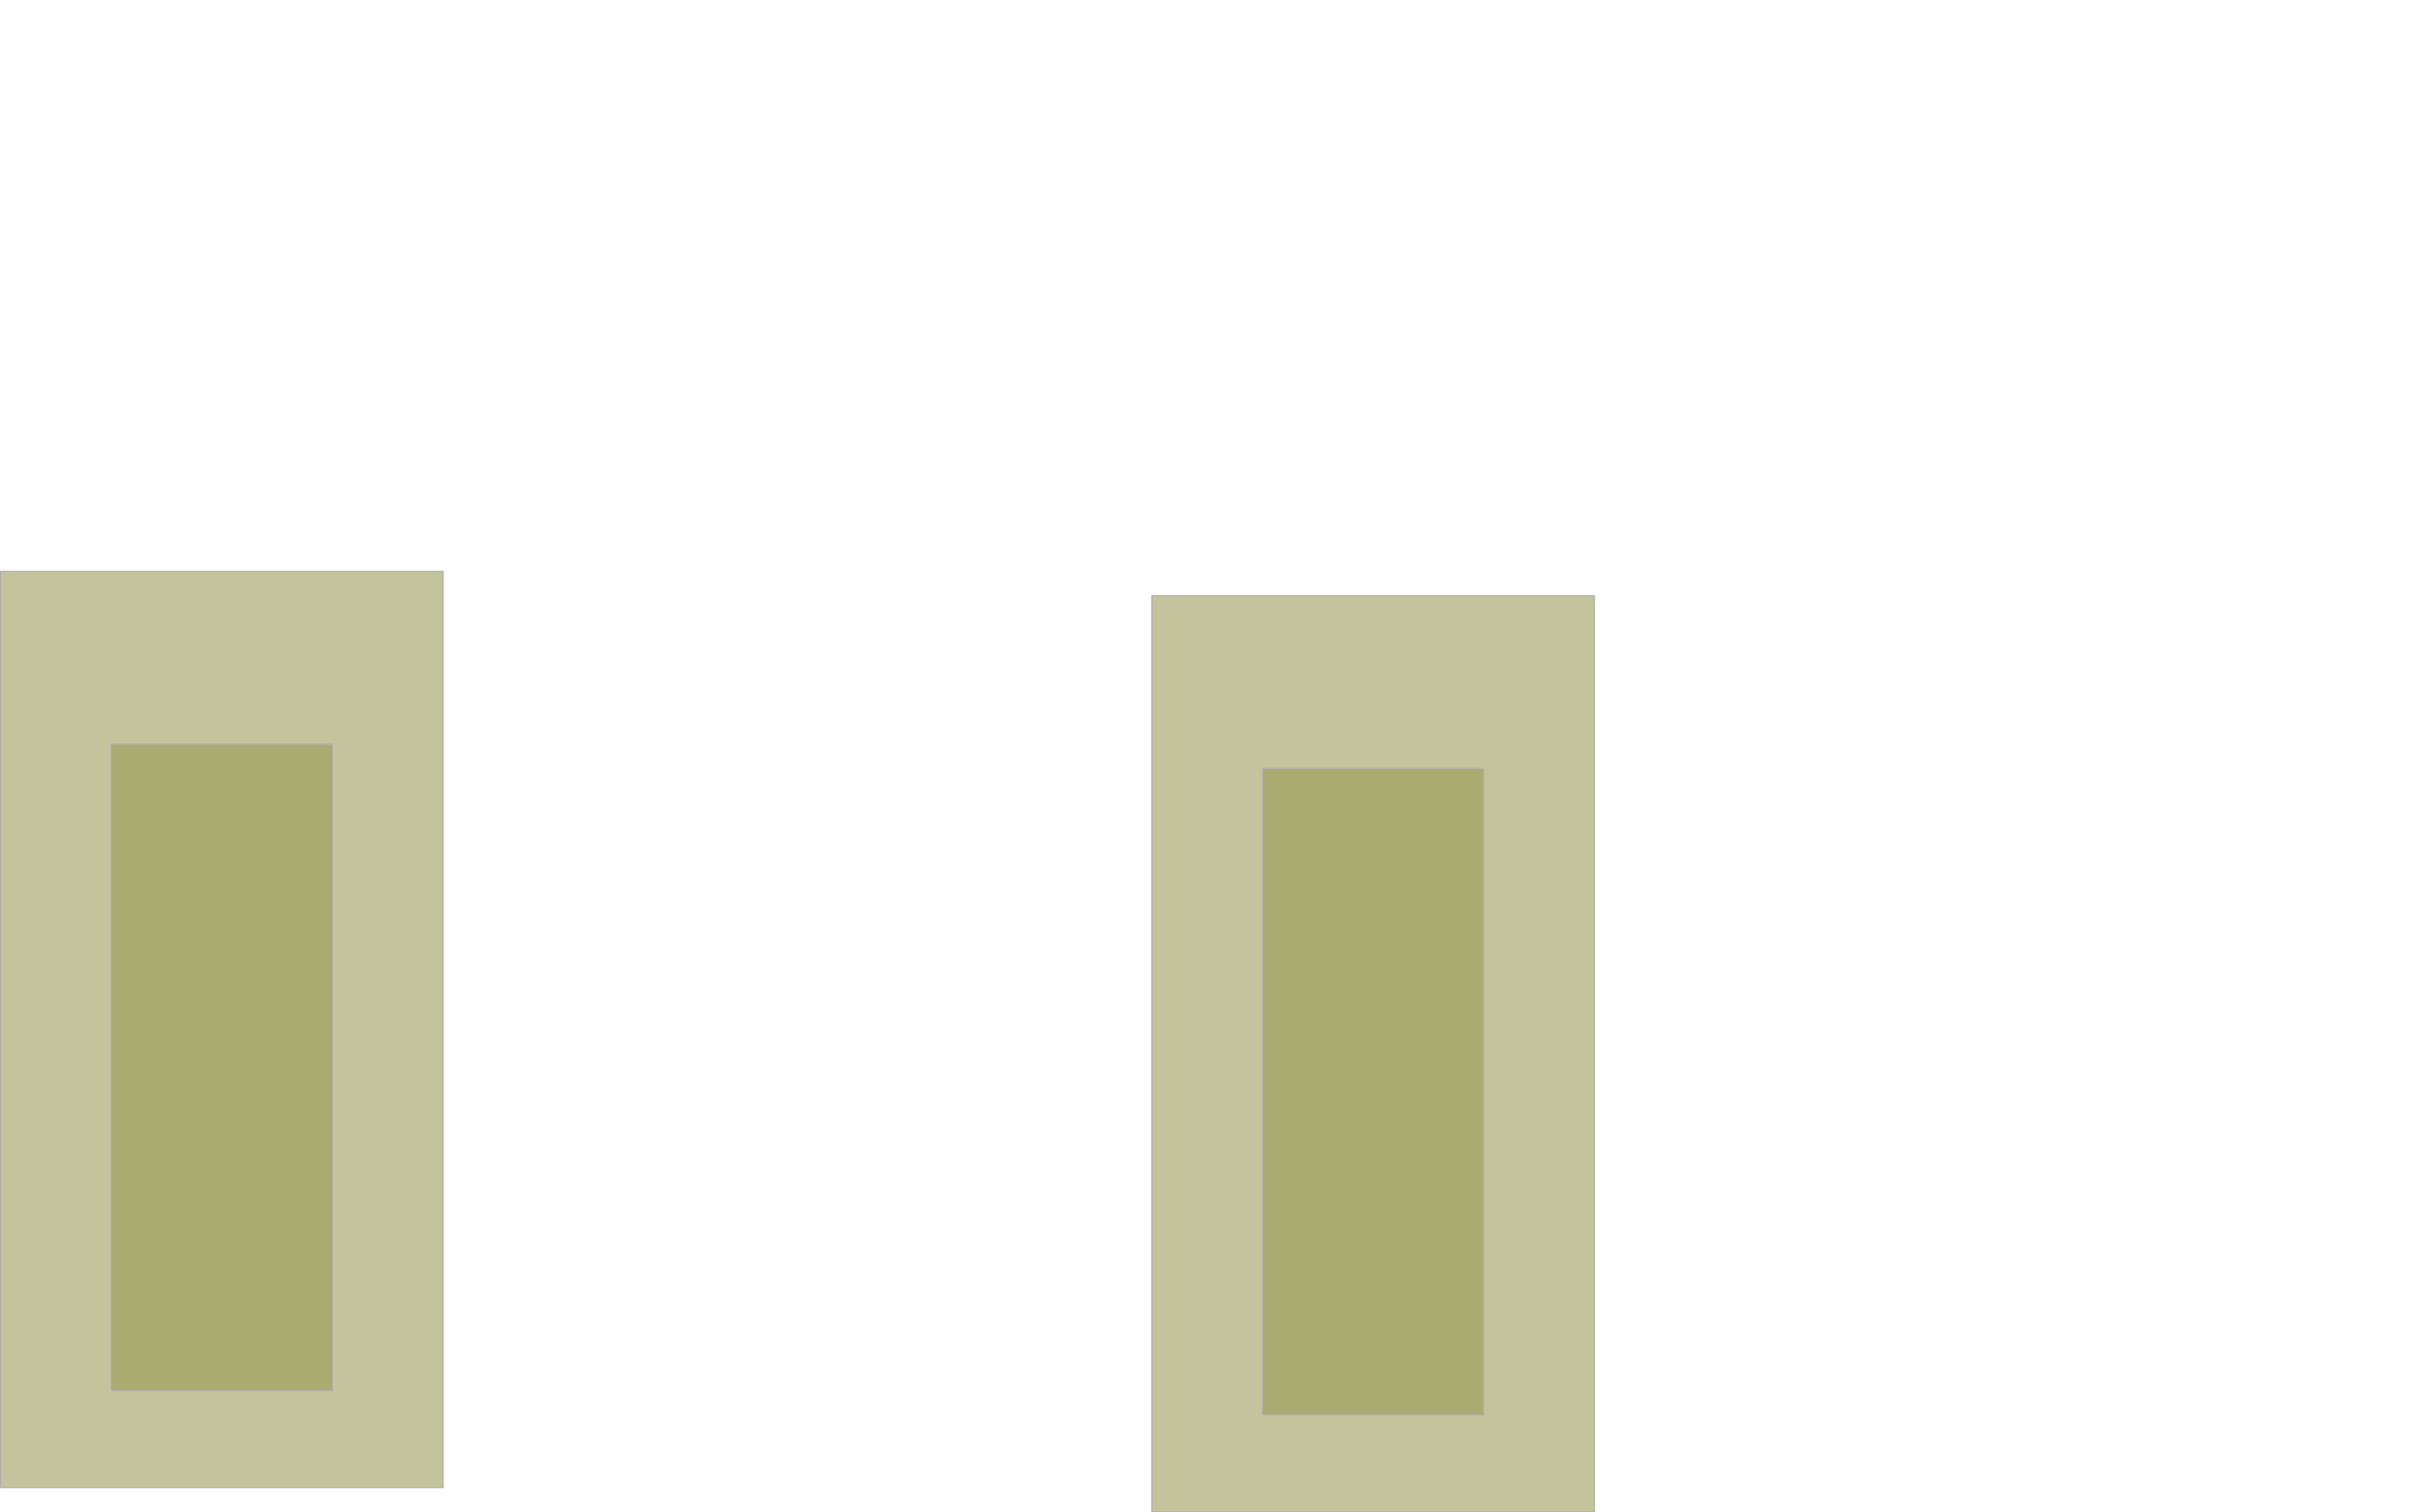
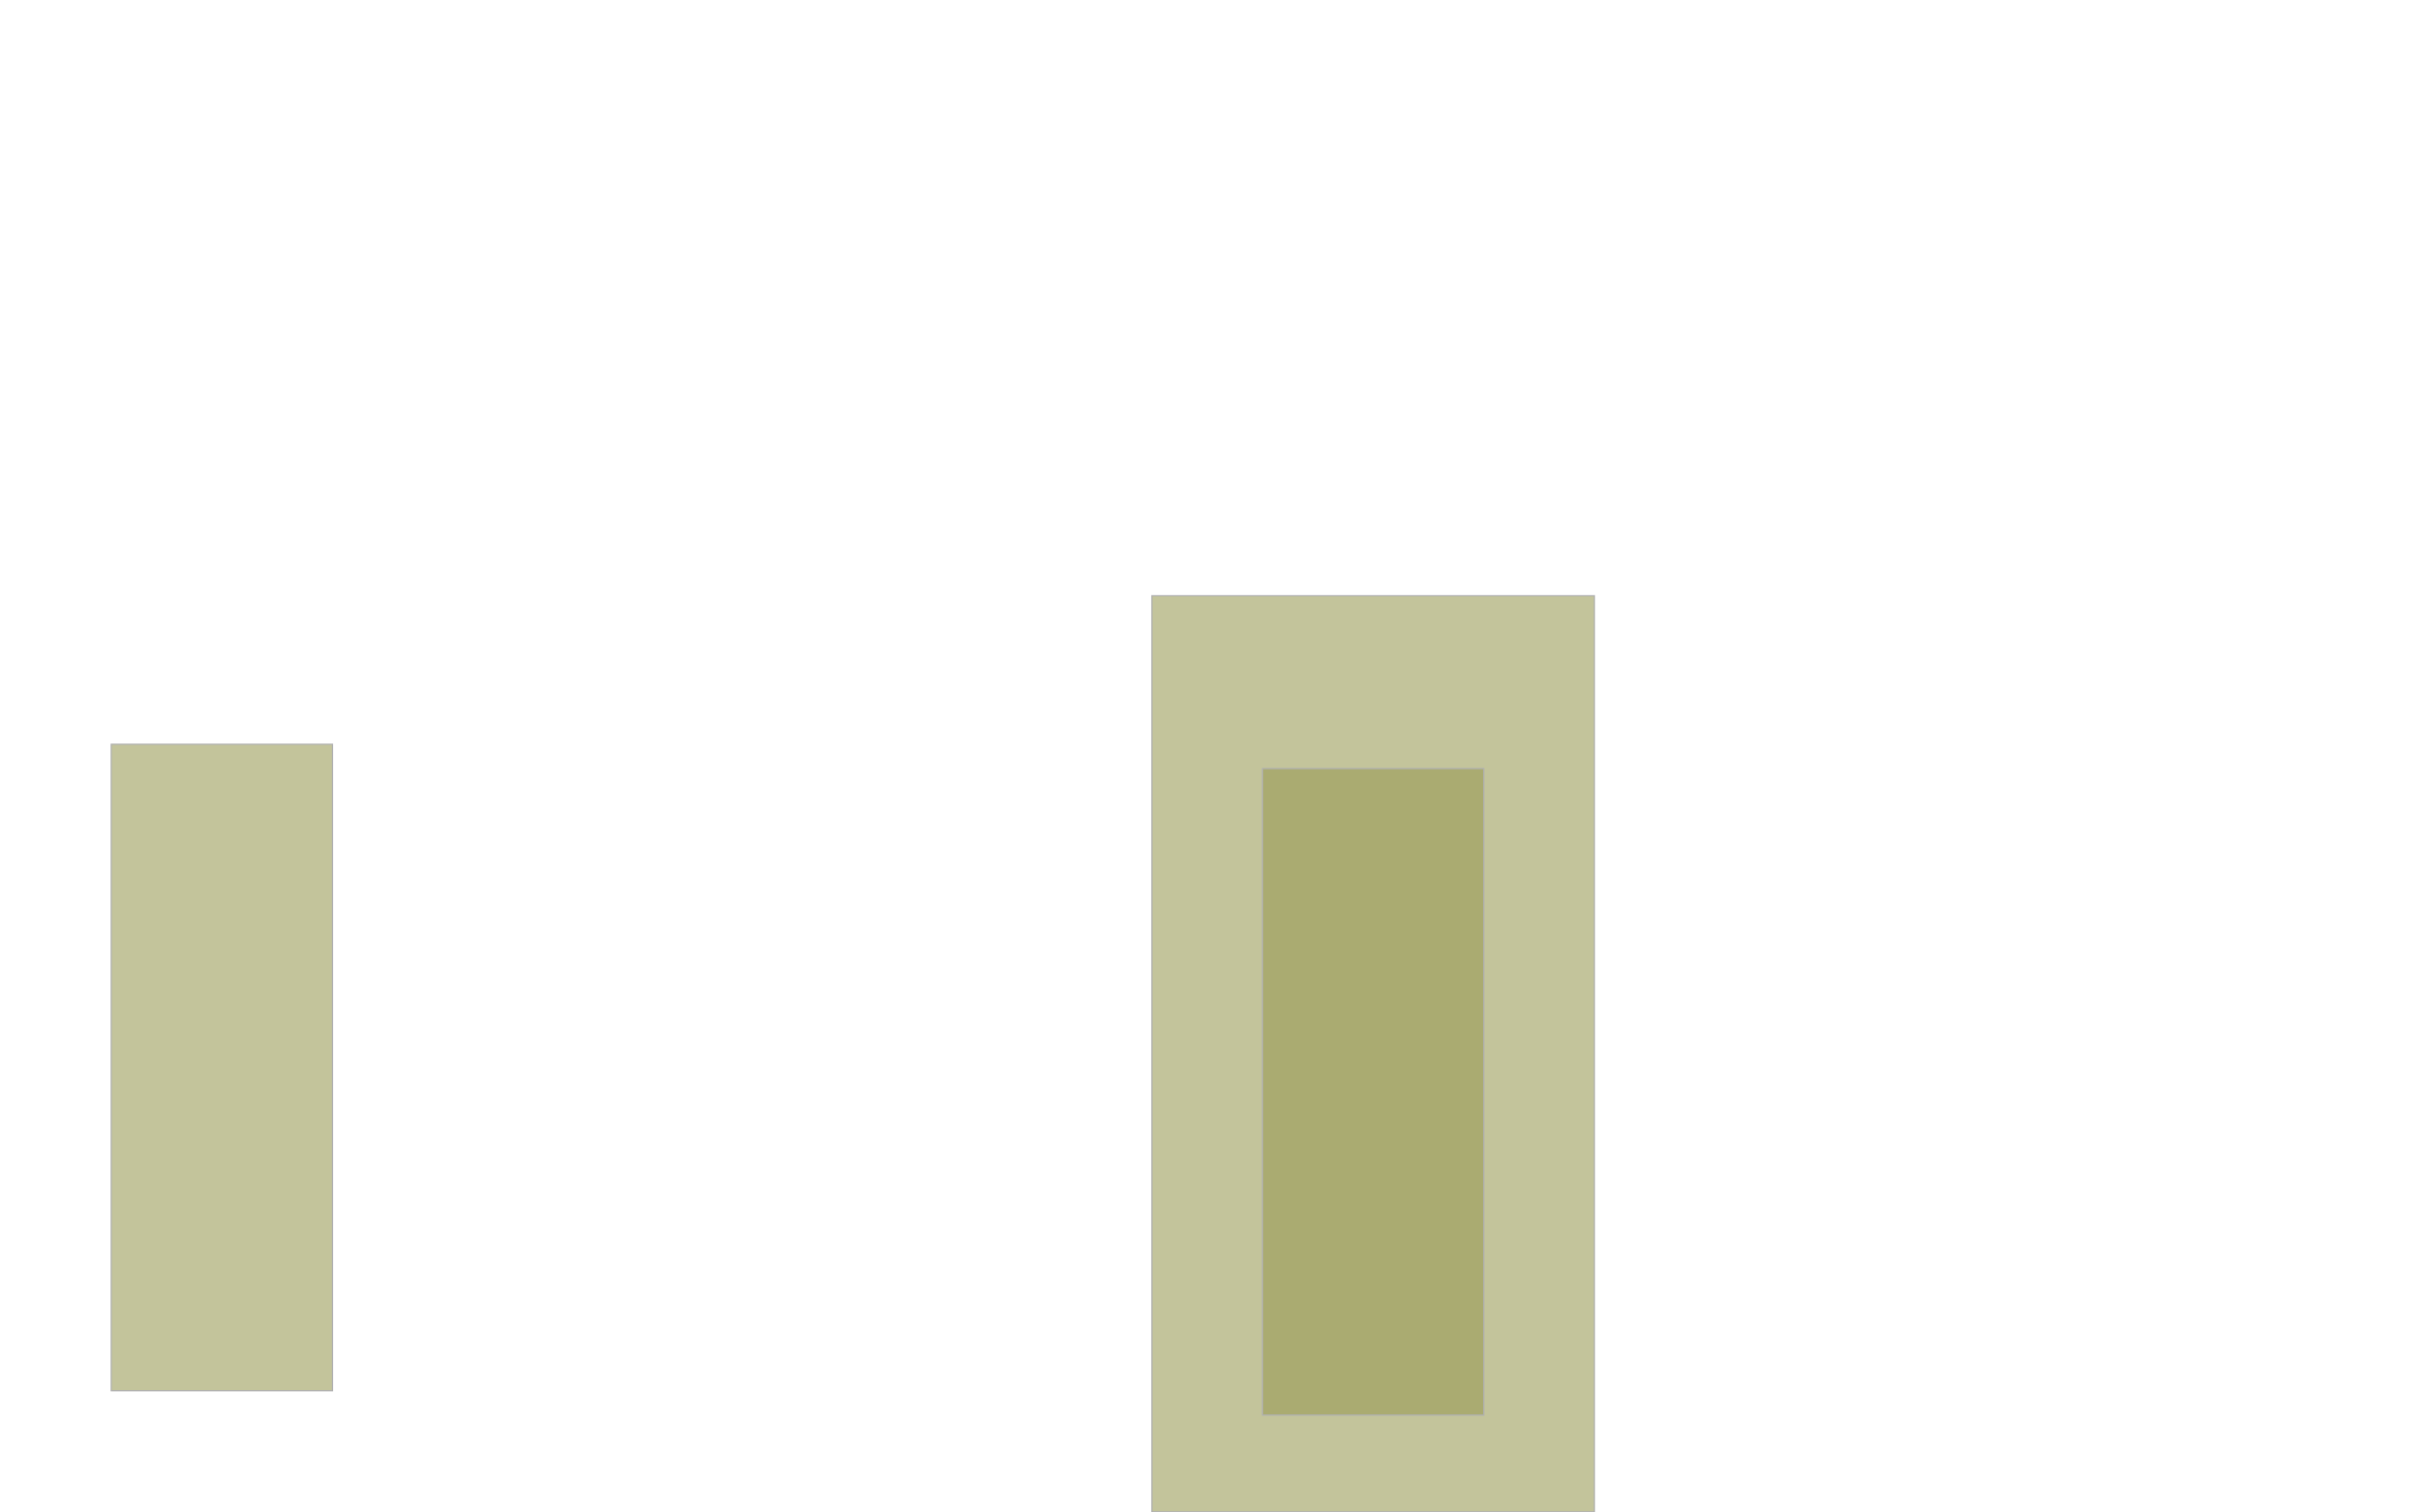
<svg xmlns="http://www.w3.org/2000/svg" xmlns:ns1="http://www.inkscape.org/namespaces/inkscape" xmlns:ns2="http://sodipodi.sourceforge.net/DTD/sodipodi-0.dtd" width="800" height="500" id="svg2816" version="1.1" ns1:version="0.47 r22583" ns2:docname="gbse.svg">
  <defs id="defs2818">
    <ns1:perspective ns2:type="inkscape:persp3d" ns1:vp_x="0 : 250 : 1" ns1:vp_y="0 : 1000 : 0" ns1:vp_z="800 : 250 : 1" ns1:persp3d-origin="400 : 166.66667 : 1" id="perspective12" />
  </defs>
  <ns2:namedview id="base" pagecolor="#ffffff" bordercolor="#295e5c" borderopacity="0.863" ns1:pageopacity="0.0" ns1:pageshadow="0" ns1:zoom="0.7710304" ns1:cx="-165.23345" ns1:cy="169.26507" ns1:document-units="px" ns1:current-layer="layer1" showgrid="false" ns1:window-width="1418" ns1:window-height="904" ns1:window-x="212" ns1:window-y="163" ns1:window-maximized="0" borderlayer="true" />
  <g ns1:label="Layer 1" ns1:groupmode="layer" id="layer1" transform="translate(-22.616,-542.763)">
-     <rect style="fill:#979a52;fill-opacity:0.575;stroke:#afafaf;stroke-width:0.4;stroke-linecap:square;stroke-miterlimit:4;stroke-opacity:1;stroke-dasharray:none" id="rect2828" width="146.286" height="302.857" x="22.816" y="731.661" />
    <rect style="fill:#979a52;fill-opacity:0.575;stroke:#afafaf;stroke-width:0.4;stroke-linecap:square;stroke-miterlimit:4;stroke-opacity:1;stroke-dasharray:none" id="buf0" width="73.142" height="213.714" x="59.387" y="788.804" />
    <rect style="fill:#979a52;fill-opacity:0.575;stroke:#afafaf;stroke-width:0.4;stroke-linecap:square;stroke-miterlimit:4;stroke-opacity:1;stroke-dasharray:none" id="rect2828-9" width="146.286" height="302.857" x="403.398" y="739.706" />
    <rect style="fill:#979a52;fill-opacity:0.575;stroke:#afafaf;stroke-width:0.4;stroke-linecap:square;stroke-miterlimit:4;stroke-opacity:1;stroke-dasharray:none" id="buf1" width="73.142" height="213.714" x="439.969" y="796.849" />
    <g id="server">
-       <path transform="matrix(0.4,0,0,0.4,-147.566,662.742)" d="m 354.286,738.076 c 0,110.457 -95.939,200 -214.286,200 -118.347,0 -214.286,-89.543 -214.286,-200 0,-110.457 95.939,-200 214.286,-200 118.347,0 214.286,89.543 214.286,200 z" ns2:ry="200" ns2:rx="214.28572" ns2:cy="738.07648" ns2:cx="140" id="s" style="fill:#979a52;fill-opacity:0.575;stroke:#afafaf;stroke-width:1;stroke-linecap:square;stroke-miterlimit:4;stroke-opacity:1;stroke-dasharray:none" ns2:type="arc" />
-     </g>
+       </g>
  </g>
</svg>